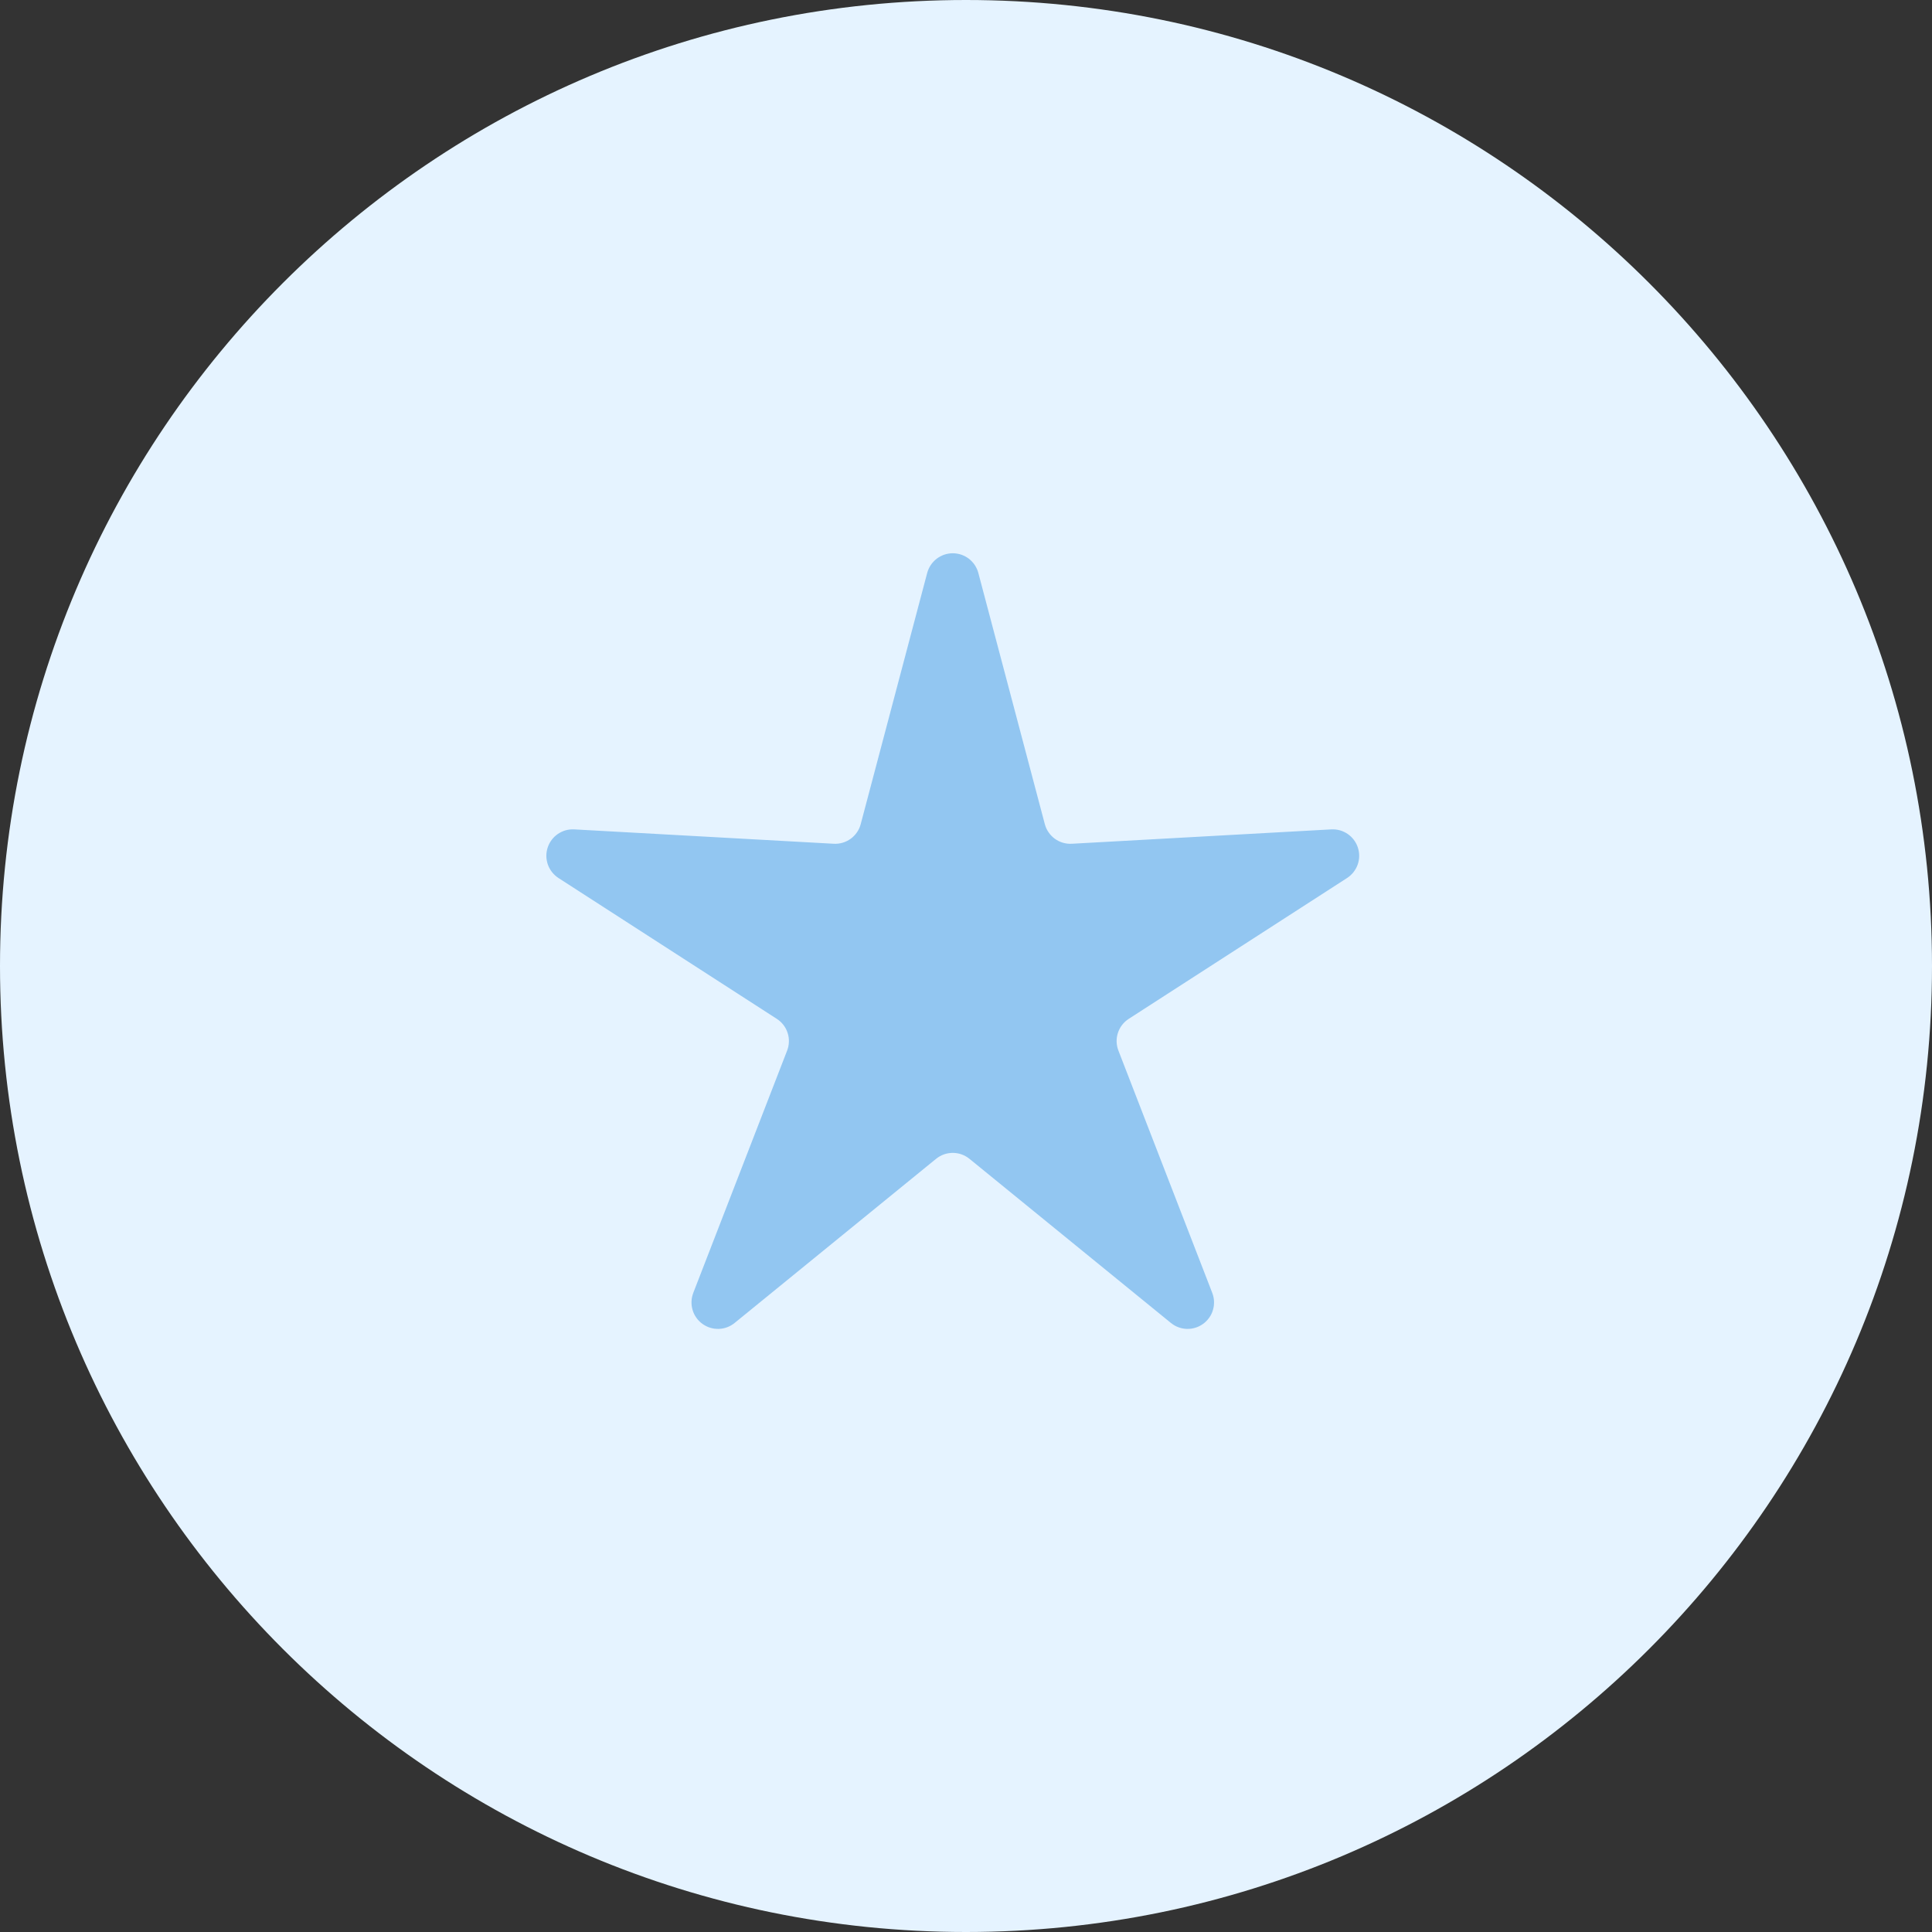
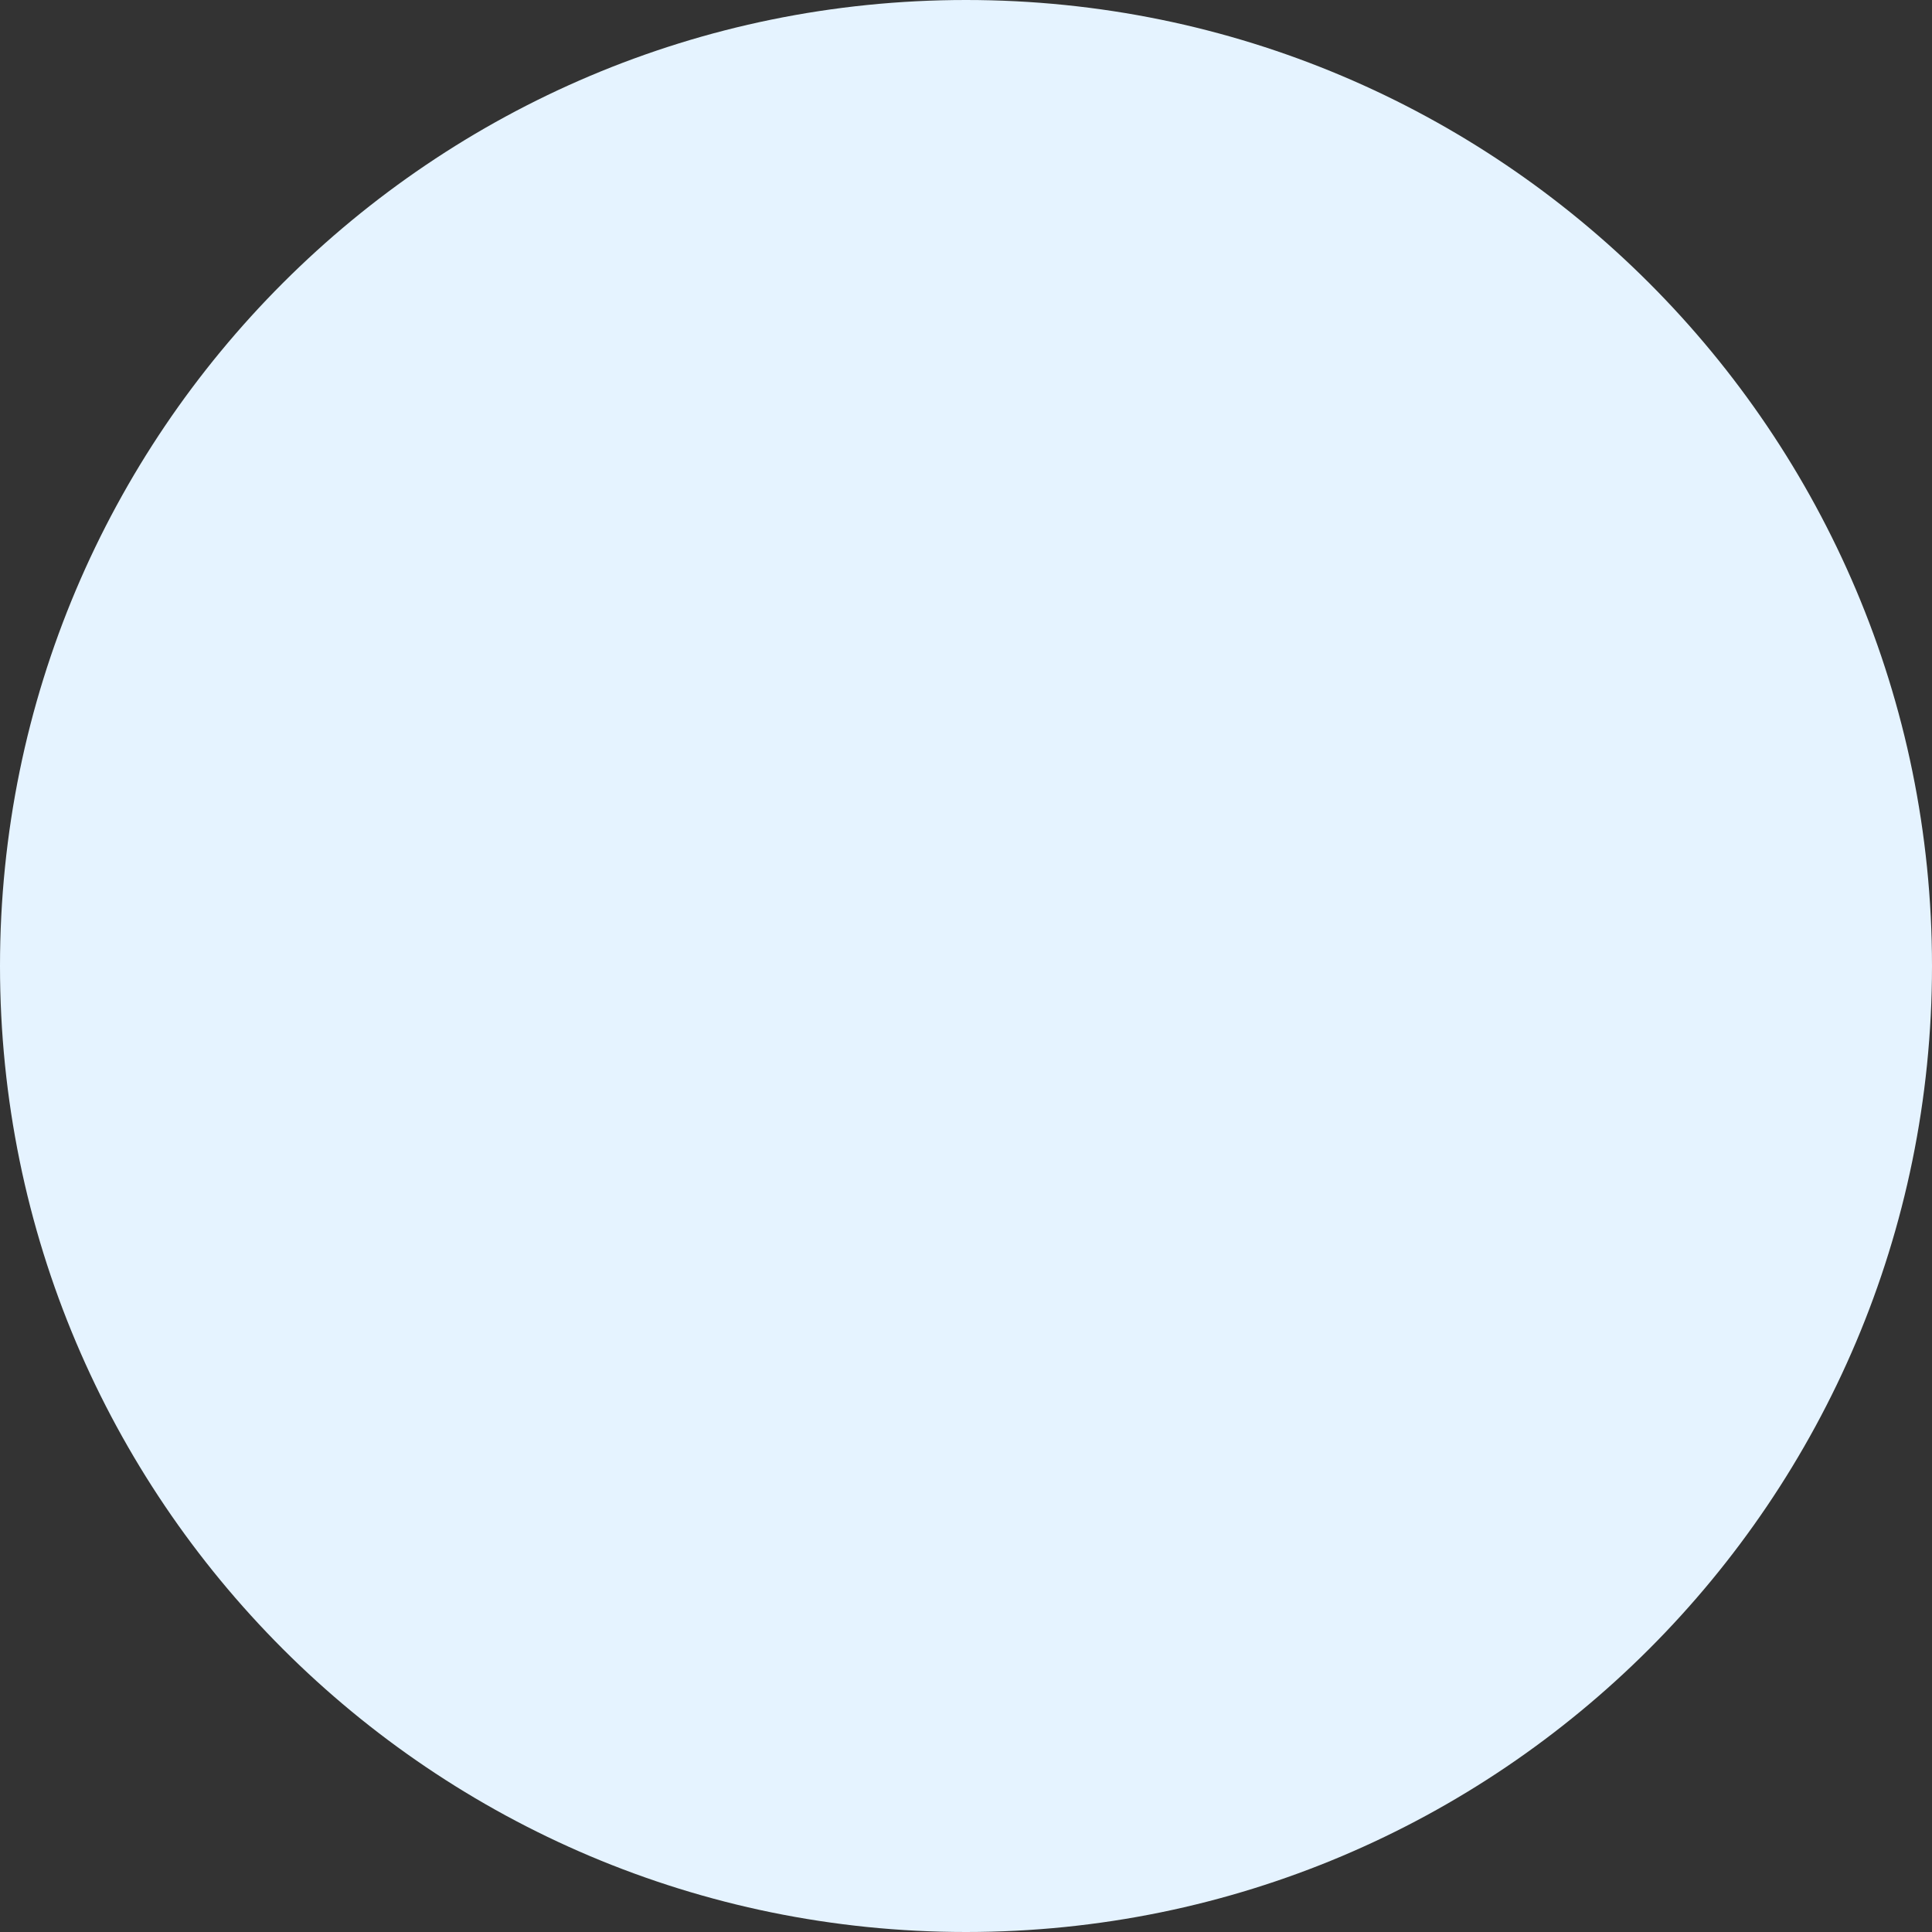
<svg xmlns="http://www.w3.org/2000/svg" width="73px" height="73px" viewBox="0 0 73 73" version="1.1">
  <rect x="0" y="0" width="73" height="73" fill="#333333" stroke="none" />
  <g id="Group-3">
    <path d="M36.5 73C56.658 73 73 56.658 73 36.5C73 16.342 56.658 0 36.5 0C16.342 0 0 16.342 0 36.5C0 56.658 16.342 73 36.5 73Z" id="Oval-Copy-7" fill="#E5F3FF" fill-rule="evenodd" stroke="none" />
-     <path d="M35.369 43.786L27.758 49.987Q27.726 50.013 27.692 50.036Q27.659 50.06 27.623 50.08Q27.587 50.1 27.55 50.118Q27.513 50.135 27.475 50.149Q27.436 50.164 27.397 50.175Q27.357 50.186 27.317 50.194Q27.277 50.201 27.236 50.206Q27.195 50.21 27.154 50.212Q27.113 50.213 27.073 50.21Q27.032 50.208 26.991 50.203Q26.951 50.197 26.91 50.188Q26.87 50.179 26.831 50.167Q26.792 50.155 26.754 50.14Q26.716 50.124 26.68 50.106Q26.643 50.088 26.608 50.066Q26.573 50.045 26.54 50.021Q26.506 49.997 26.475 49.97Q26.444 49.944 26.416 49.914Q26.387 49.885 26.36 49.854Q26.334 49.822 26.311 49.789Q26.287 49.755 26.266 49.72Q26.245 49.685 26.227 49.648Q26.21 49.611 26.195 49.573Q26.18 49.535 26.169 49.495Q26.157 49.456 26.149 49.416Q26.14 49.376 26.135 49.335Q26.13 49.294 26.129 49.253Q26.127 49.212 26.129 49.171Q26.13 49.13 26.135 49.09Q26.14 49.049 26.149 49.009Q26.157 48.969 26.169 48.93Q26.18 48.89 26.195 48.852L29.741 39.697Q29.772 39.617 29.789 39.533Q29.806 39.449 29.808 39.364Q29.811 39.278 29.799 39.194Q29.786 39.109 29.76 39.028Q29.733 38.946 29.694 38.87Q29.654 38.795 29.602 38.727Q29.549 38.659 29.486 38.601Q29.423 38.543 29.351 38.497L21.101 33.175Q21.067 33.152 21.034 33.127Q21.002 33.102 20.972 33.075Q20.941 33.047 20.913 33.017Q20.885 32.987 20.86 32.955Q20.834 32.923 20.812 32.889Q20.789 32.855 20.769 32.819Q20.749 32.783 20.732 32.746Q20.715 32.709 20.702 32.67Q20.688 32.631 20.677 32.592Q20.667 32.552 20.66 32.512Q20.652 32.471 20.648 32.431Q20.645 32.39 20.644 32.349Q20.643 32.308 20.646 32.267Q20.649 32.226 20.655 32.186Q20.661 32.145 20.671 32.105Q20.68 32.065 20.693 32.026Q20.706 31.987 20.721 31.95Q20.737 31.912 20.756 31.875Q20.775 31.839 20.797 31.804Q20.818 31.77 20.843 31.737Q20.867 31.704 20.895 31.673Q20.922 31.643 20.951 31.614Q20.981 31.586 21.013 31.56Q21.044 31.534 21.078 31.511Q21.112 31.488 21.148 31.468Q21.183 31.447 21.221 31.43Q21.258 31.413 21.296 31.398Q21.334 31.384 21.374 31.373Q21.413 31.362 21.454 31.354Q21.494 31.346 21.535 31.342Q21.575 31.337 21.616 31.337Q21.657 31.335 21.698 31.338L31.501 31.881Q31.586 31.886 31.671 31.876Q31.756 31.866 31.838 31.842Q31.921 31.818 31.997 31.78Q32.074 31.742 32.144 31.692Q32.213 31.642 32.272 31.58Q32.332 31.519 32.38 31.448Q32.429 31.378 32.465 31.3Q32.5 31.222 32.522 31.139L35.034 21.648Q35.045 21.609 35.058 21.57Q35.072 21.532 35.089 21.494Q35.106 21.457 35.126 21.421Q35.145 21.385 35.168 21.351Q35.191 21.317 35.216 21.285Q35.242 21.253 35.27 21.223Q35.297 21.193 35.328 21.165Q35.358 21.137 35.391 21.112Q35.423 21.087 35.458 21.065Q35.492 21.043 35.528 21.024Q35.564 21.004 35.602 20.988Q35.639 20.971 35.678 20.958Q35.717 20.945 35.757 20.935Q35.797 20.925 35.837 20.919Q35.877 20.912 35.918 20.908Q35.959 20.905 36 20.905Q36.041 20.905 36.082 20.908Q36.123 20.912 36.163 20.919Q36.203 20.925 36.243 20.935Q36.283 20.945 36.322 20.958Q36.361 20.971 36.398 20.988Q36.436 21.004 36.472 21.024Q36.508 21.043 36.542 21.065Q36.577 21.087 36.609 21.112Q36.642 21.137 36.672 21.165Q36.703 21.193 36.73 21.223Q36.758 21.253 36.784 21.285Q36.809 21.317 36.832 21.351Q36.855 21.385 36.874 21.421Q36.894 21.457 36.911 21.494Q36.928 21.532 36.942 21.57Q36.955 21.609 36.966 21.648L39.478 31.139Q39.5 31.222 39.535 31.3Q39.571 31.378 39.62 31.448Q39.668 31.519 39.728 31.58Q39.787 31.642 39.856 31.692Q39.926 31.742 40.003 31.78Q40.079 31.818 40.161 31.842Q40.243 31.866 40.329 31.876Q40.414 31.886 40.499 31.881L50.302 31.338Q50.343 31.335 50.384 31.337Q50.425 31.337 50.465 31.342Q50.506 31.346 50.546 31.354Q50.587 31.362 50.626 31.373Q50.666 31.384 50.704 31.398Q50.742 31.413 50.779 31.43Q50.817 31.447 50.852 31.468Q50.888 31.488 50.922 31.511Q50.956 31.534 50.987 31.56Q51.019 31.586 51.049 31.614Q51.078 31.642 51.105 31.673Q51.133 31.704 51.157 31.737Q51.182 31.77 51.203 31.804Q51.225 31.839 51.244 31.875Q51.263 31.912 51.279 31.95Q51.294 31.987 51.307 32.026Q51.32 32.065 51.329 32.105Q51.339 32.145 51.345 32.186Q51.351 32.226 51.354 32.267Q51.357 32.308 51.356 32.349Q51.355 32.39 51.352 32.431Q51.348 32.471 51.34 32.512Q51.333 32.552 51.323 32.592Q51.312 32.631 51.298 32.67Q51.285 32.709 51.268 32.746Q51.251 32.783 51.231 32.819Q51.211 32.855 51.188 32.889Q51.166 32.923 51.14 32.955Q51.115 32.987 51.087 33.017Q51.059 33.047 51.028 33.075Q50.998 33.102 50.966 33.127Q50.933 33.152 50.899 33.175L42.649 38.497Q42.577 38.543 42.514 38.601Q42.451 38.659 42.398 38.727Q42.346 38.795 42.306 38.87Q42.267 38.946 42.24 39.028Q42.214 39.109 42.201 39.194Q42.189 39.278 42.191 39.364Q42.194 39.449 42.211 39.533Q42.228 39.617 42.259 39.697L45.805 48.852Q45.819 48.89 45.831 48.93Q45.843 48.969 45.851 49.009Q45.859 49.049 45.865 49.09Q45.87 49.13 45.871 49.171Q45.873 49.212 45.871 49.253Q45.87 49.294 45.865 49.335Q45.86 49.376 45.851 49.416Q45.843 49.456 45.831 49.495Q45.82 49.535 45.805 49.573Q45.79 49.611 45.773 49.648Q45.755 49.685 45.734 49.72Q45.713 49.755 45.689 49.789Q45.666 49.822 45.639 49.854Q45.613 49.885 45.584 49.914Q45.556 49.944 45.525 49.97Q45.493 49.997 45.46 50.021Q45.427 50.045 45.392 50.066Q45.357 50.088 45.321 50.106Q45.284 50.124 45.246 50.14Q45.208 50.155 45.169 50.167Q45.13 50.179 45.09 50.188Q45.05 50.197 45.009 50.203Q44.968 50.208 44.927 50.21Q44.886 50.213 44.846 50.212Q44.804 50.21 44.764 50.206Q44.723 50.201 44.683 50.194Q44.643 50.186 44.603 50.175Q44.564 50.164 44.525 50.149Q44.487 50.135 44.45 50.118Q44.413 50.1 44.377 50.08Q44.342 50.06 44.308 50.036Q44.274 50.013 44.242 49.987L36.631 43.786Q36.565 43.732 36.49 43.69Q36.416 43.648 36.335 43.619Q36.254 43.59 36.17 43.576Q36.086 43.561 36 43.561Q35.914 43.561 35.83 43.576Q35.746 43.59 35.665 43.619Q35.584 43.648 35.51 43.69Q35.435 43.732 35.369 43.786Z" id="Star" fill="#92C6F1" fill-rule="evenodd" stroke="none" />
  </g>
</svg>